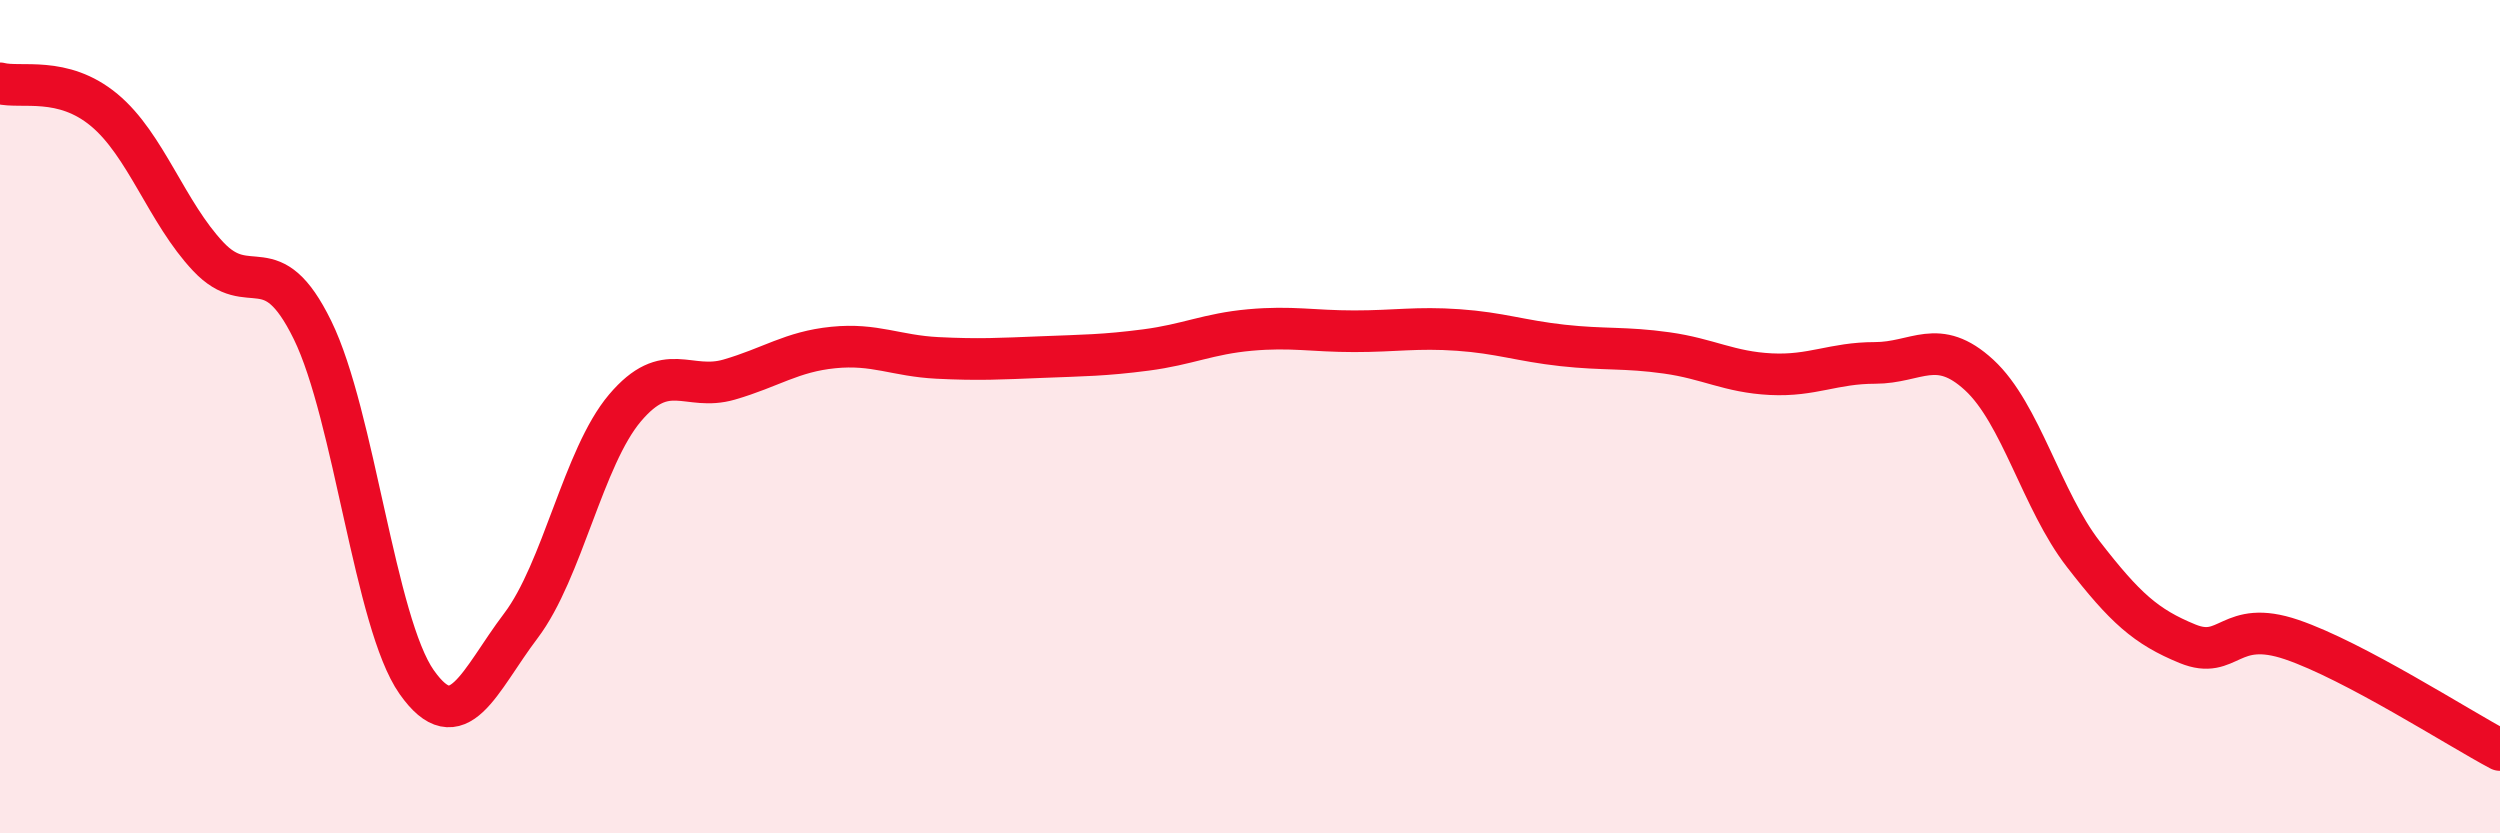
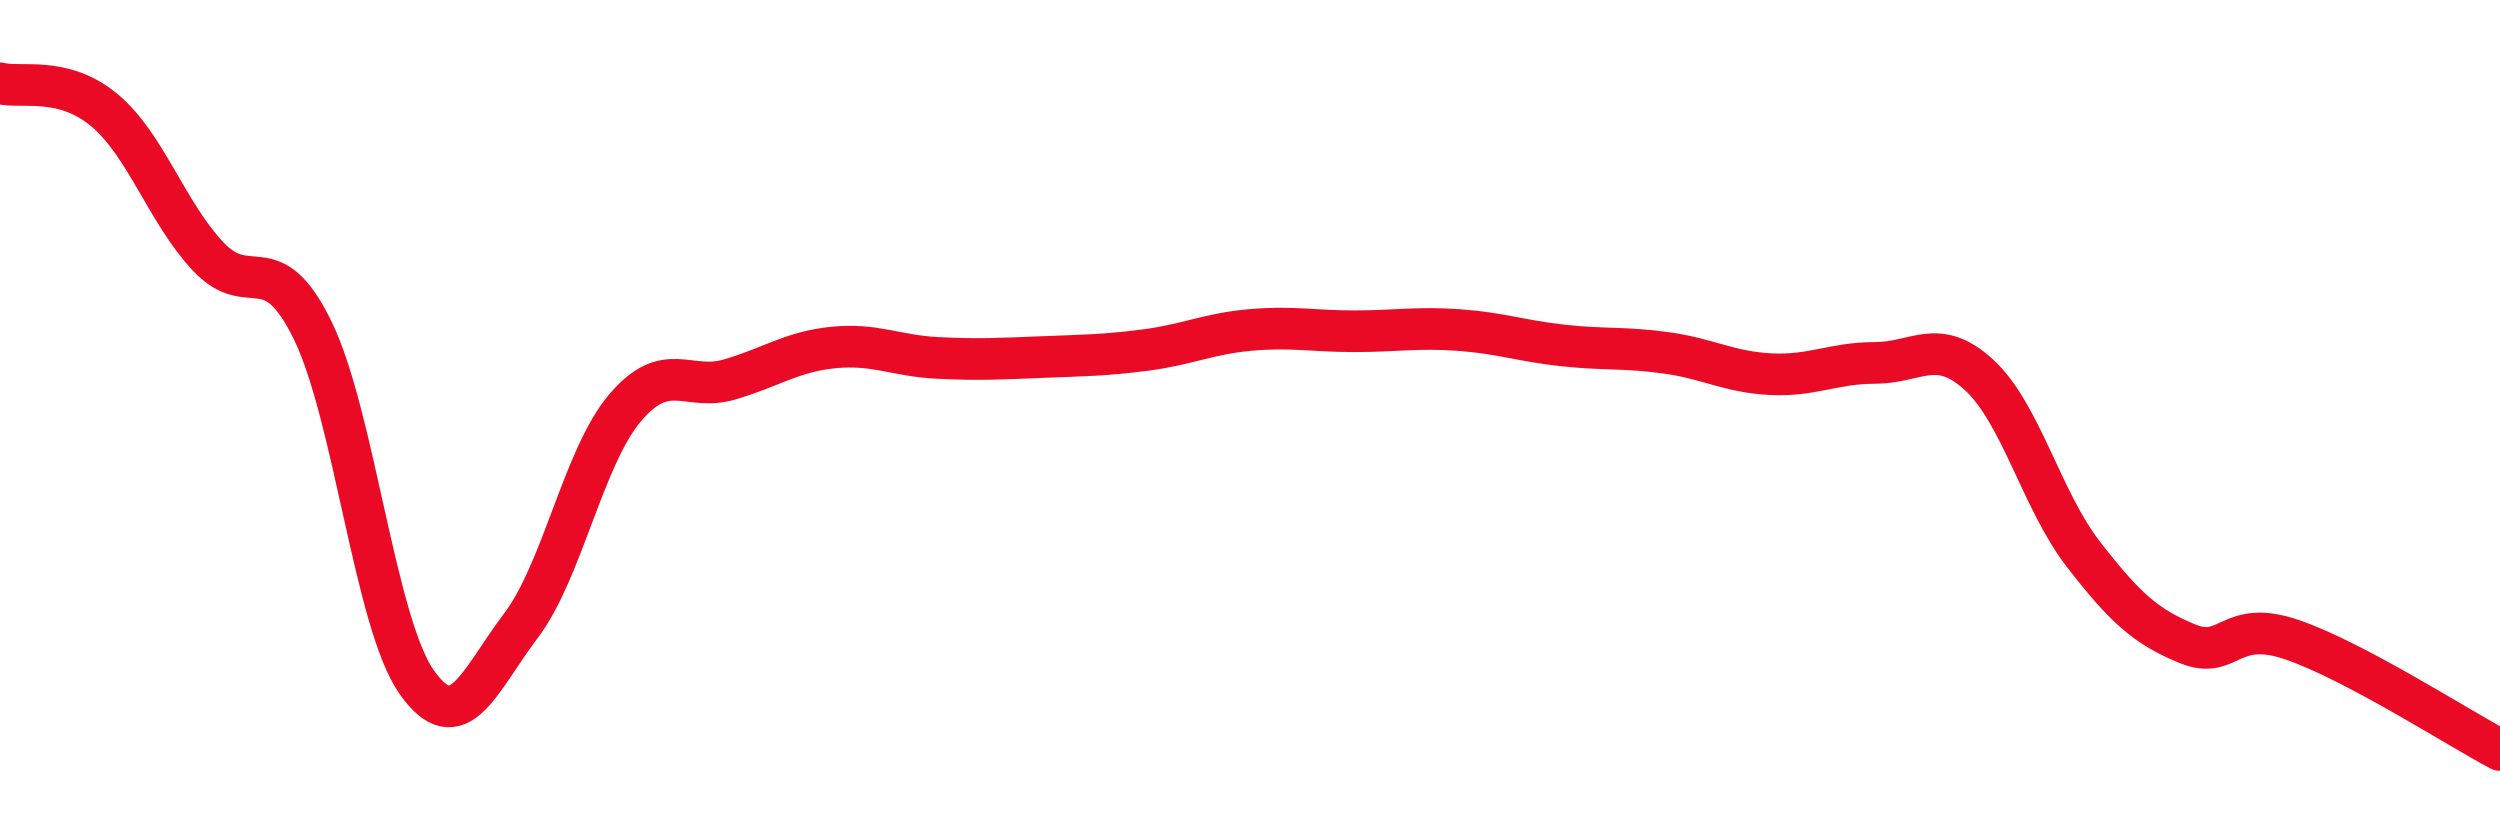
<svg xmlns="http://www.w3.org/2000/svg" width="60" height="20" viewBox="0 0 60 20">
-   <path d="M 0,2 C 0.5,2.13 1.5,1.81 2.5,2.64 C 3.5,3.47 4,5.1 5,6.16 C 6,7.22 6.5,5.88 7.5,7.92 C 8.5,9.96 9,14.95 10,16.37 C 11,17.79 11.5,16.34 12.5,15.02 C 13.5,13.7 14,10.97 15,9.79 C 16,8.61 16.5,9.4 17.5,9.11 C 18.5,8.82 19,8.44 20,8.34 C 21,8.24 21.5,8.54 22.5,8.59 C 23.5,8.64 24,8.61 25,8.57 C 26,8.53 26.5,8.53 27.5,8.4 C 28.5,8.27 29,8.01 30,7.92 C 31,7.83 31.5,7.95 32.5,7.95 C 33.5,7.95 34,7.85 35,7.92 C 36,7.99 36.5,8.18 37.5,8.29 C 38.5,8.4 39,8.33 40,8.47 C 41,8.61 41.5,8.93 42.5,8.98 C 43.5,9.03 44,8.71 45,8.71 C 46,8.71 46.5,8.08 47.5,9 C 48.5,9.92 49,12.01 50,13.3 C 51,14.59 51.5,15.04 52.5,15.45 C 53.5,15.86 53.5,14.84 55,15.35 C 56.5,15.86 59,17.47 60,18L60 20L0 20Z" fill="#EB0A25" opacity="0.1" stroke-linecap="round" stroke-linejoin="round" />
  <path d="M 0,2 C 0.5,2.13 1.5,1.81 2.5,2.64 C 3.5,3.47 4,5.1 5,6.16 C 6,7.22 6.5,5.88 7.5,7.92 C 8.5,9.96 9,14.95 10,16.37 C 11,17.79 11.5,16.34 12.5,15.02 C 13.5,13.7 14,10.97 15,9.79 C 16,8.61 16.5,9.4 17.5,9.11 C 18.5,8.82 19,8.44 20,8.34 C 21,8.24 21.5,8.54 22.5,8.59 C 23.5,8.64 24,8.61 25,8.57 C 26,8.53 26.5,8.53 27.5,8.4 C 28.5,8.27 29,8.01 30,7.92 C 31,7.83 31.5,7.95 32.5,7.95 C 33.5,7.95 34,7.85 35,7.92 C 36,7.99 36.5,8.18 37.5,8.29 C 38.5,8.4 39,8.33 40,8.47 C 41,8.61 41.5,8.93 42.5,8.98 C 43.5,9.03 44,8.71 45,8.71 C 46,8.71 46.5,8.08 47.5,9 C 48.5,9.92 49,12.01 50,13.3 C 51,14.59 51.5,15.04 52.5,15.45 C 53.5,15.86 53.5,14.84 55,15.35 C 56.5,15.86 59,17.47 60,18" stroke="#EB0A25" stroke-width="1" fill="none" stroke-linecap="round" stroke-linejoin="round" />
</svg>